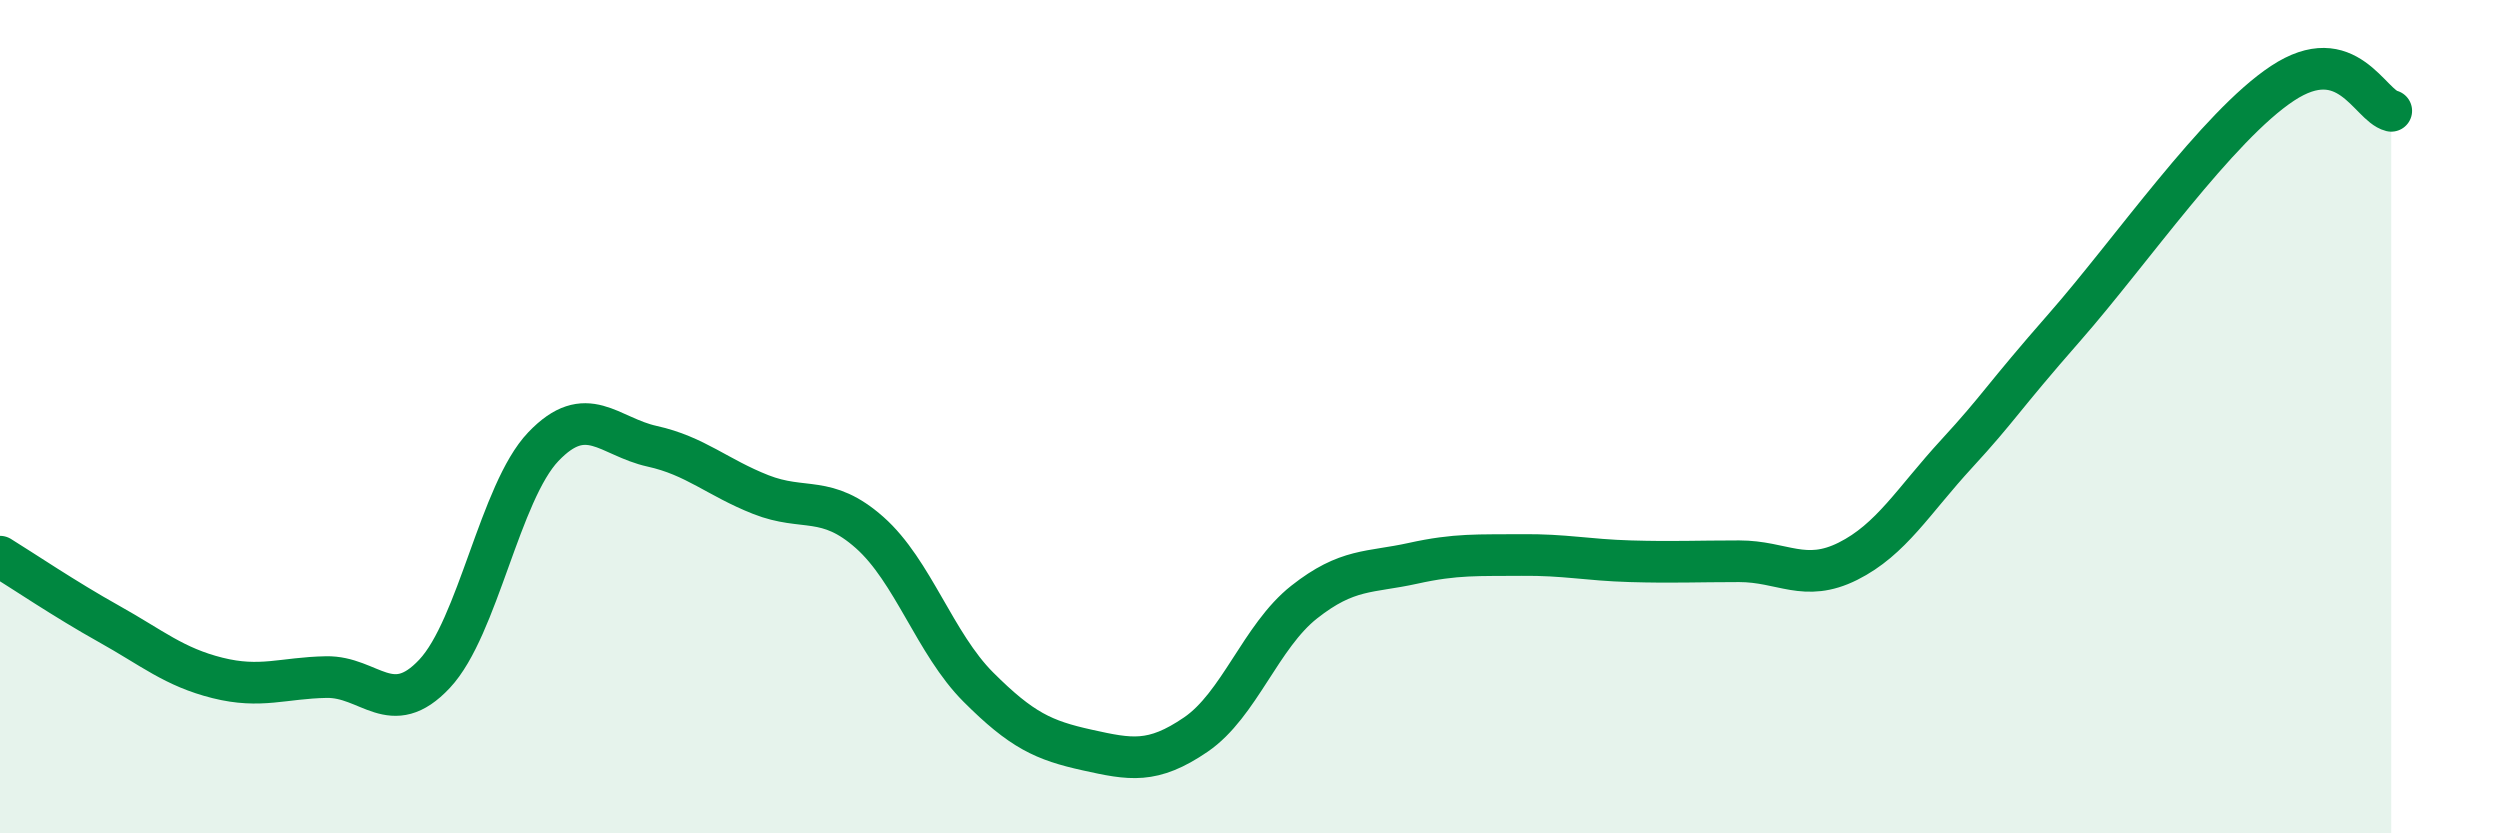
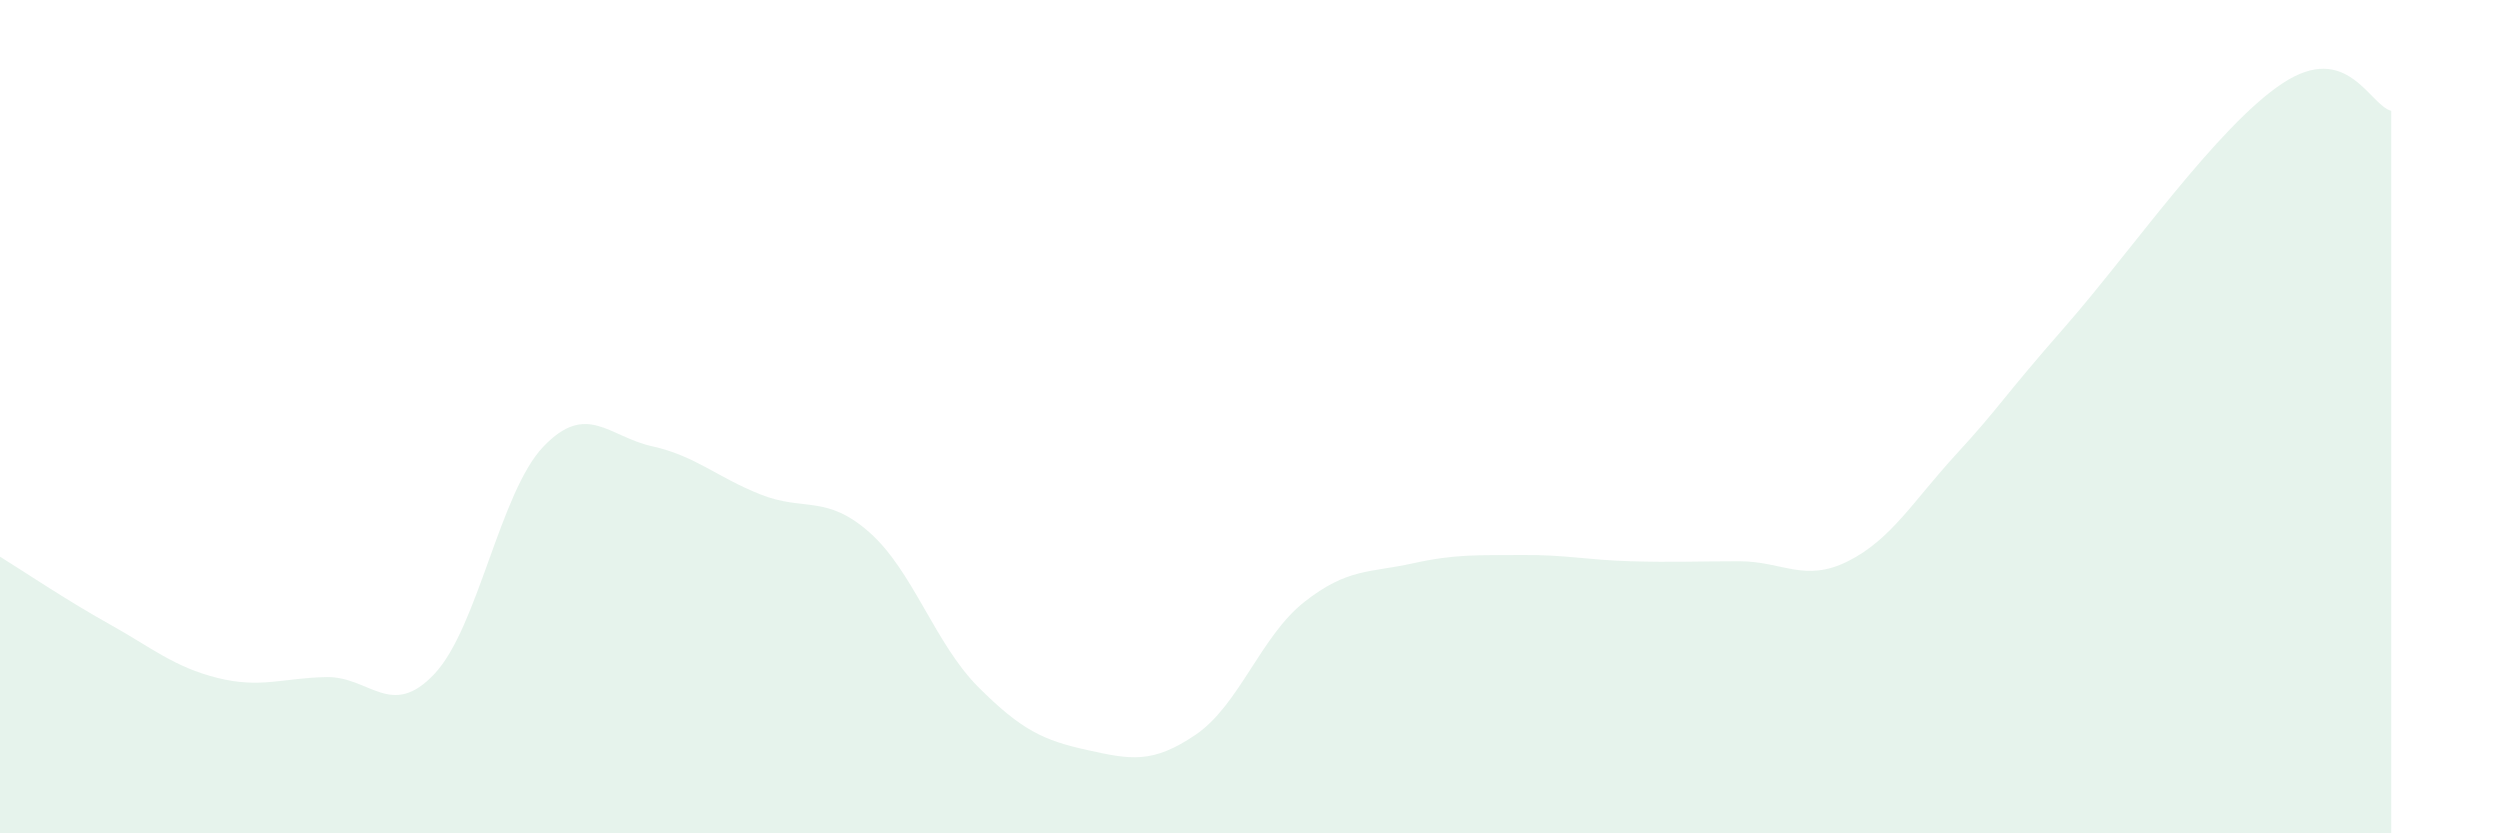
<svg xmlns="http://www.w3.org/2000/svg" width="60" height="20" viewBox="0 0 60 20">
  <path d="M 0,13.36 C 0.52,13.68 1.57,14.39 2.61,14.97 C 3.65,15.55 4.18,16.01 5.22,16.27 C 6.26,16.53 6.79,16.27 7.83,16.25 C 8.87,16.23 9.39,17.28 10.43,16.17 C 11.47,15.06 12,11.81 13.04,10.72 C 14.08,9.63 14.61,10.48 15.65,10.71 C 16.69,10.94 17.22,11.46 18.26,11.87 C 19.3,12.28 19.83,11.86 20.87,12.78 C 21.91,13.7 22.44,15.45 23.48,16.49 C 24.52,17.53 25.05,17.77 26.09,18 C 27.13,18.23 27.66,18.34 28.7,17.63 C 29.74,16.92 30.26,15.27 31.3,14.45 C 32.34,13.63 32.87,13.75 33.91,13.52 C 34.95,13.29 35.48,13.33 36.52,13.32 C 37.56,13.31 38.09,13.44 39.13,13.47 C 40.17,13.5 40.7,13.47 41.74,13.47 C 42.78,13.47 43.31,13.99 44.35,13.47 C 45.39,12.95 45.92,12.02 46.96,10.89 C 48,9.76 48.01,9.61 49.57,7.83 C 51.13,6.05 53.22,3.03 54.78,2 C 56.34,0.97 56.87,2.53 57.39,2.66L57.39 20L0 20Z" fill="#008740" opacity="0.1" stroke-linecap="round" stroke-linejoin="round" />
-   <path d="M 0,13.36 C 0.52,13.68 1.57,14.39 2.61,14.97 C 3.65,15.55 4.18,16.01 5.22,16.27 C 6.26,16.53 6.79,16.27 7.83,16.25 C 8.87,16.23 9.39,17.28 10.43,16.17 C 11.47,15.06 12,11.81 13.04,10.72 C 14.08,9.63 14.61,10.48 15.65,10.71 C 16.69,10.94 17.22,11.46 18.26,11.87 C 19.3,12.28 19.83,11.86 20.87,12.78 C 21.91,13.7 22.44,15.45 23.48,16.49 C 24.52,17.53 25.05,17.77 26.09,18 C 27.13,18.23 27.66,18.34 28.7,17.63 C 29.74,16.92 30.26,15.27 31.3,14.45 C 32.34,13.63 32.87,13.75 33.91,13.52 C 34.95,13.29 35.48,13.33 36.52,13.32 C 37.56,13.31 38.09,13.44 39.13,13.47 C 40.17,13.5 40.7,13.47 41.74,13.47 C 42.78,13.47 43.31,13.99 44.35,13.47 C 45.39,12.95 45.92,12.02 46.96,10.89 C 48,9.76 48.01,9.61 49.57,7.83 C 51.13,6.05 53.22,3.03 54.78,2 C 56.34,0.97 56.87,2.53 57.39,2.66" stroke="#008740" stroke-width="1" fill="none" stroke-linecap="round" stroke-linejoin="round" />
</svg>